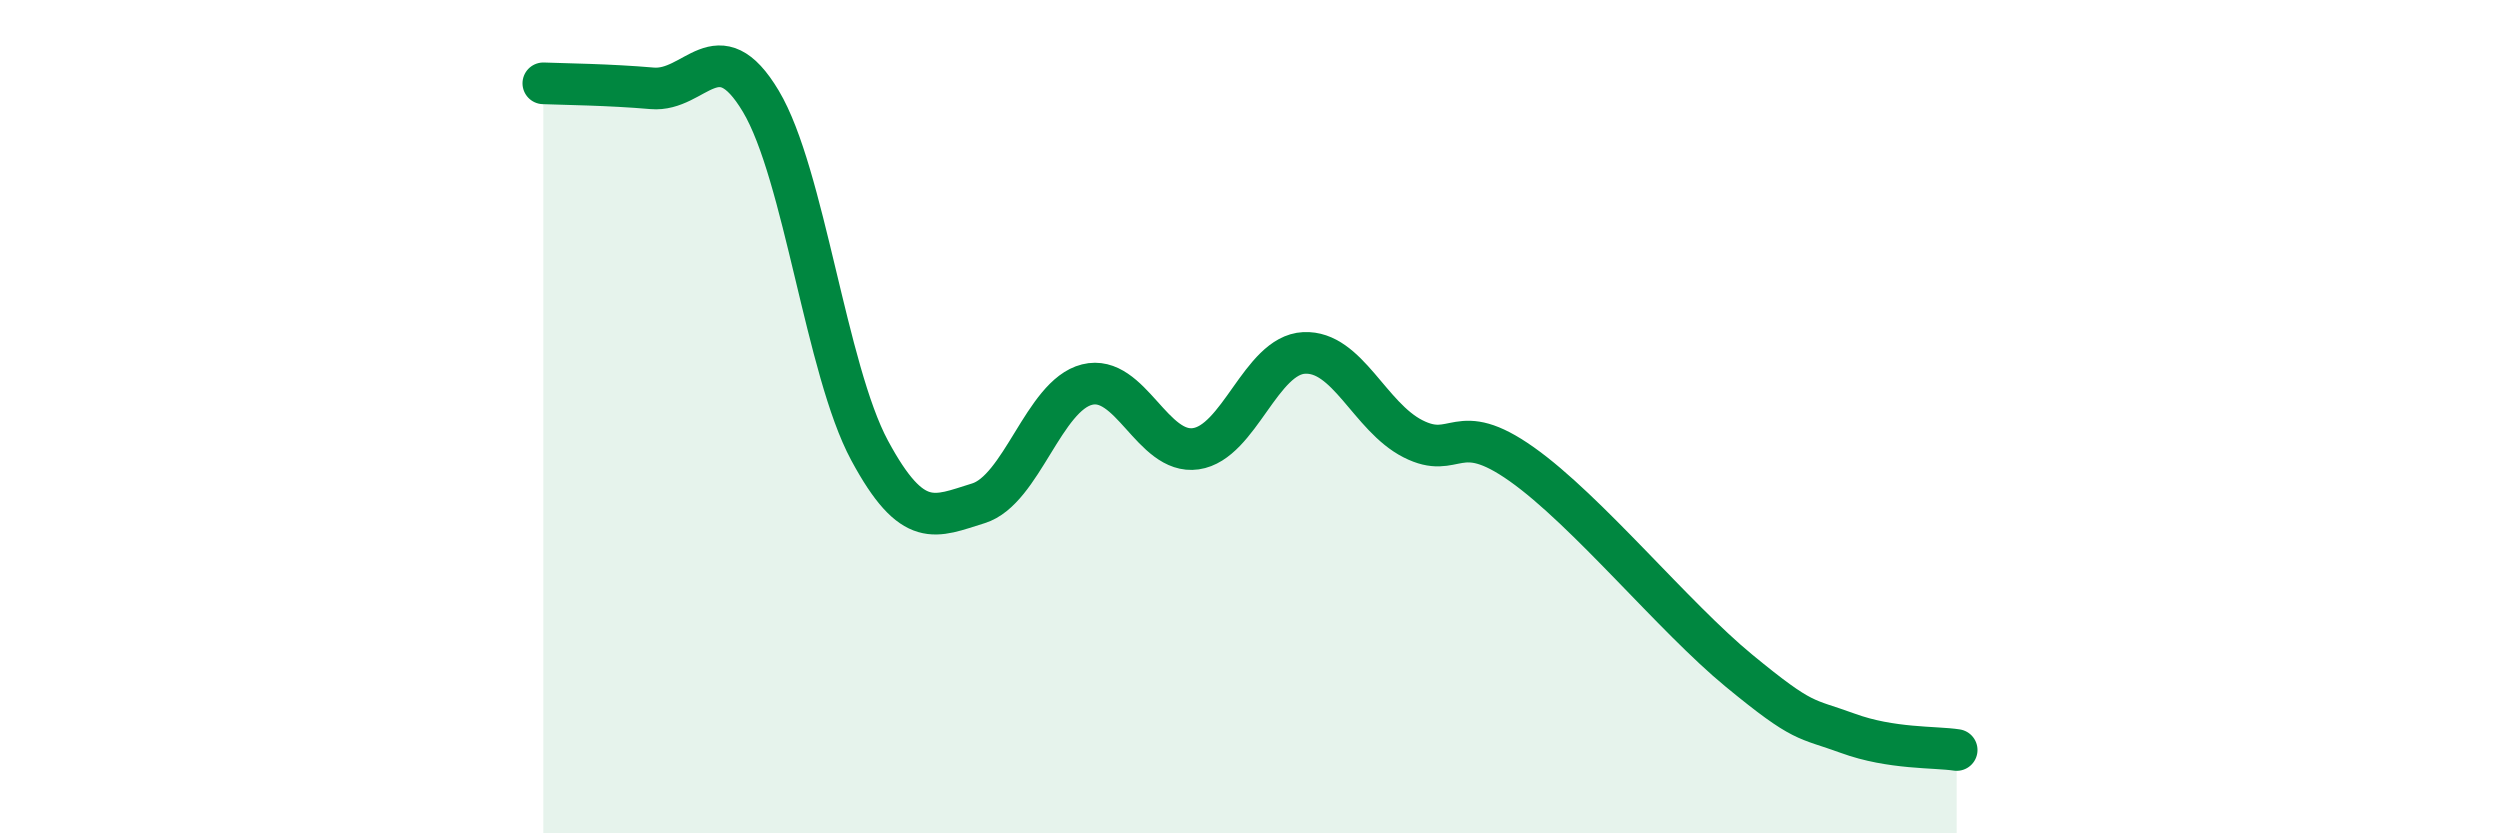
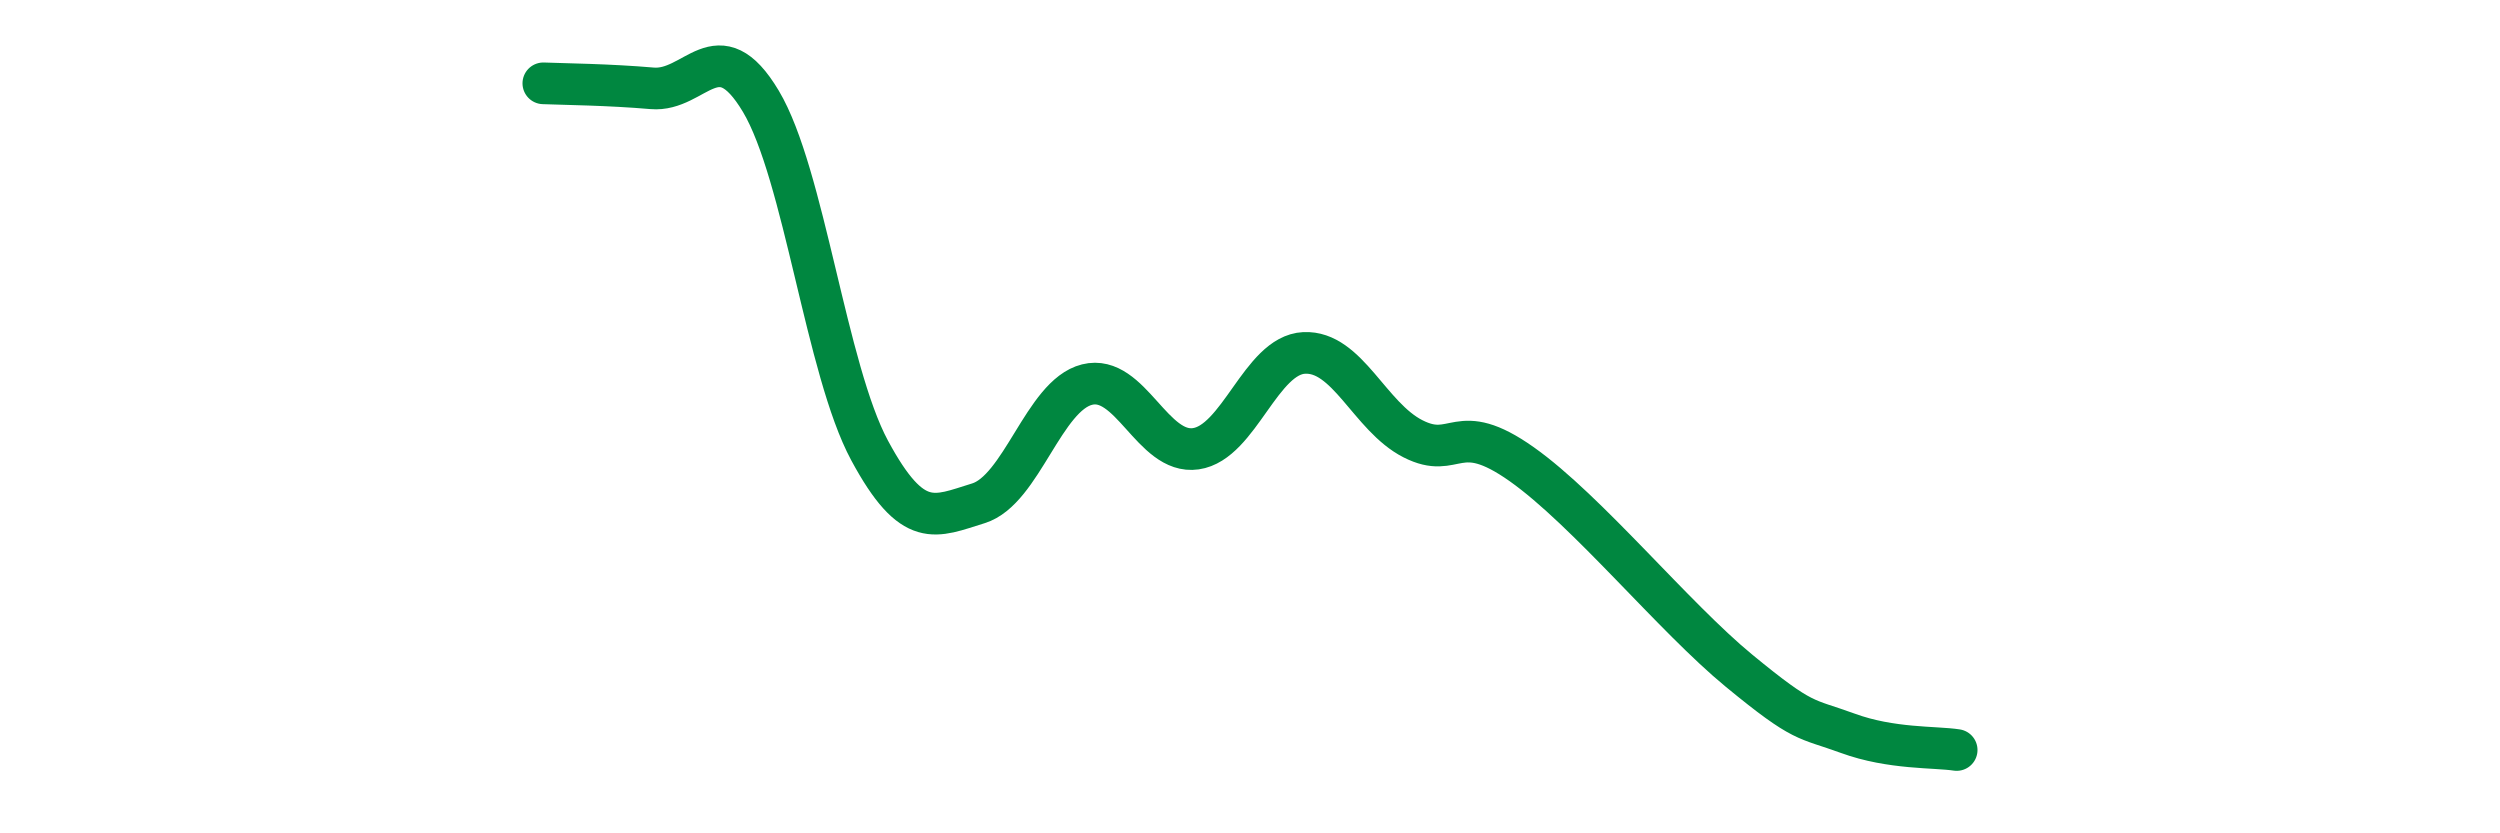
<svg xmlns="http://www.w3.org/2000/svg" width="60" height="20" viewBox="0 0 60 20">
-   <path d="M 13.04,2 C 13.56,2.02 14.61,2.03 15.65,2.12 C 16.69,2.21 17.22,0.69 18.26,2.43 C 19.3,4.17 19.83,8.88 20.87,10.81 C 21.91,12.74 22.44,12.4 23.48,12.08 C 24.52,11.76 25.05,9.49 26.09,9.23 C 27.13,8.97 27.66,10.92 28.7,10.77 C 29.74,10.62 30.26,8.52 31.3,8.47 C 32.34,8.42 32.87,10 33.91,10.53 C 34.95,11.06 34.95,10.03 36.52,11.14 C 38.09,12.25 40.17,14.81 41.74,16.1 C 43.31,17.39 43.31,17.22 44.35,17.6 C 45.39,17.98 46.44,17.92 46.96,18L46.96 20L13.04 20Z" fill="#008740" opacity="0.1" stroke-linecap="round" stroke-linejoin="round" />
  <path d="M 13.04,2 C 13.56,2.02 14.61,2.03 15.65,2.12 C 16.69,2.21 17.22,0.69 18.26,2.43 C 19.3,4.17 19.83,8.88 20.87,10.81 C 21.91,12.74 22.44,12.4 23.48,12.08 C 24.52,11.76 25.05,9.49 26.09,9.23 C 27.13,8.97 27.66,10.92 28.7,10.77 C 29.74,10.62 30.26,8.52 31.3,8.47 C 32.34,8.42 32.87,10 33.91,10.53 C 34.95,11.06 34.95,10.03 36.52,11.14 C 38.09,12.25 40.17,14.81 41.74,16.1 C 43.31,17.39 43.31,17.22 44.35,17.6 C 45.39,17.98 46.44,17.92 46.96,18" stroke="#008740" stroke-width="1" fill="none" stroke-linecap="round" stroke-linejoin="round" />
</svg>